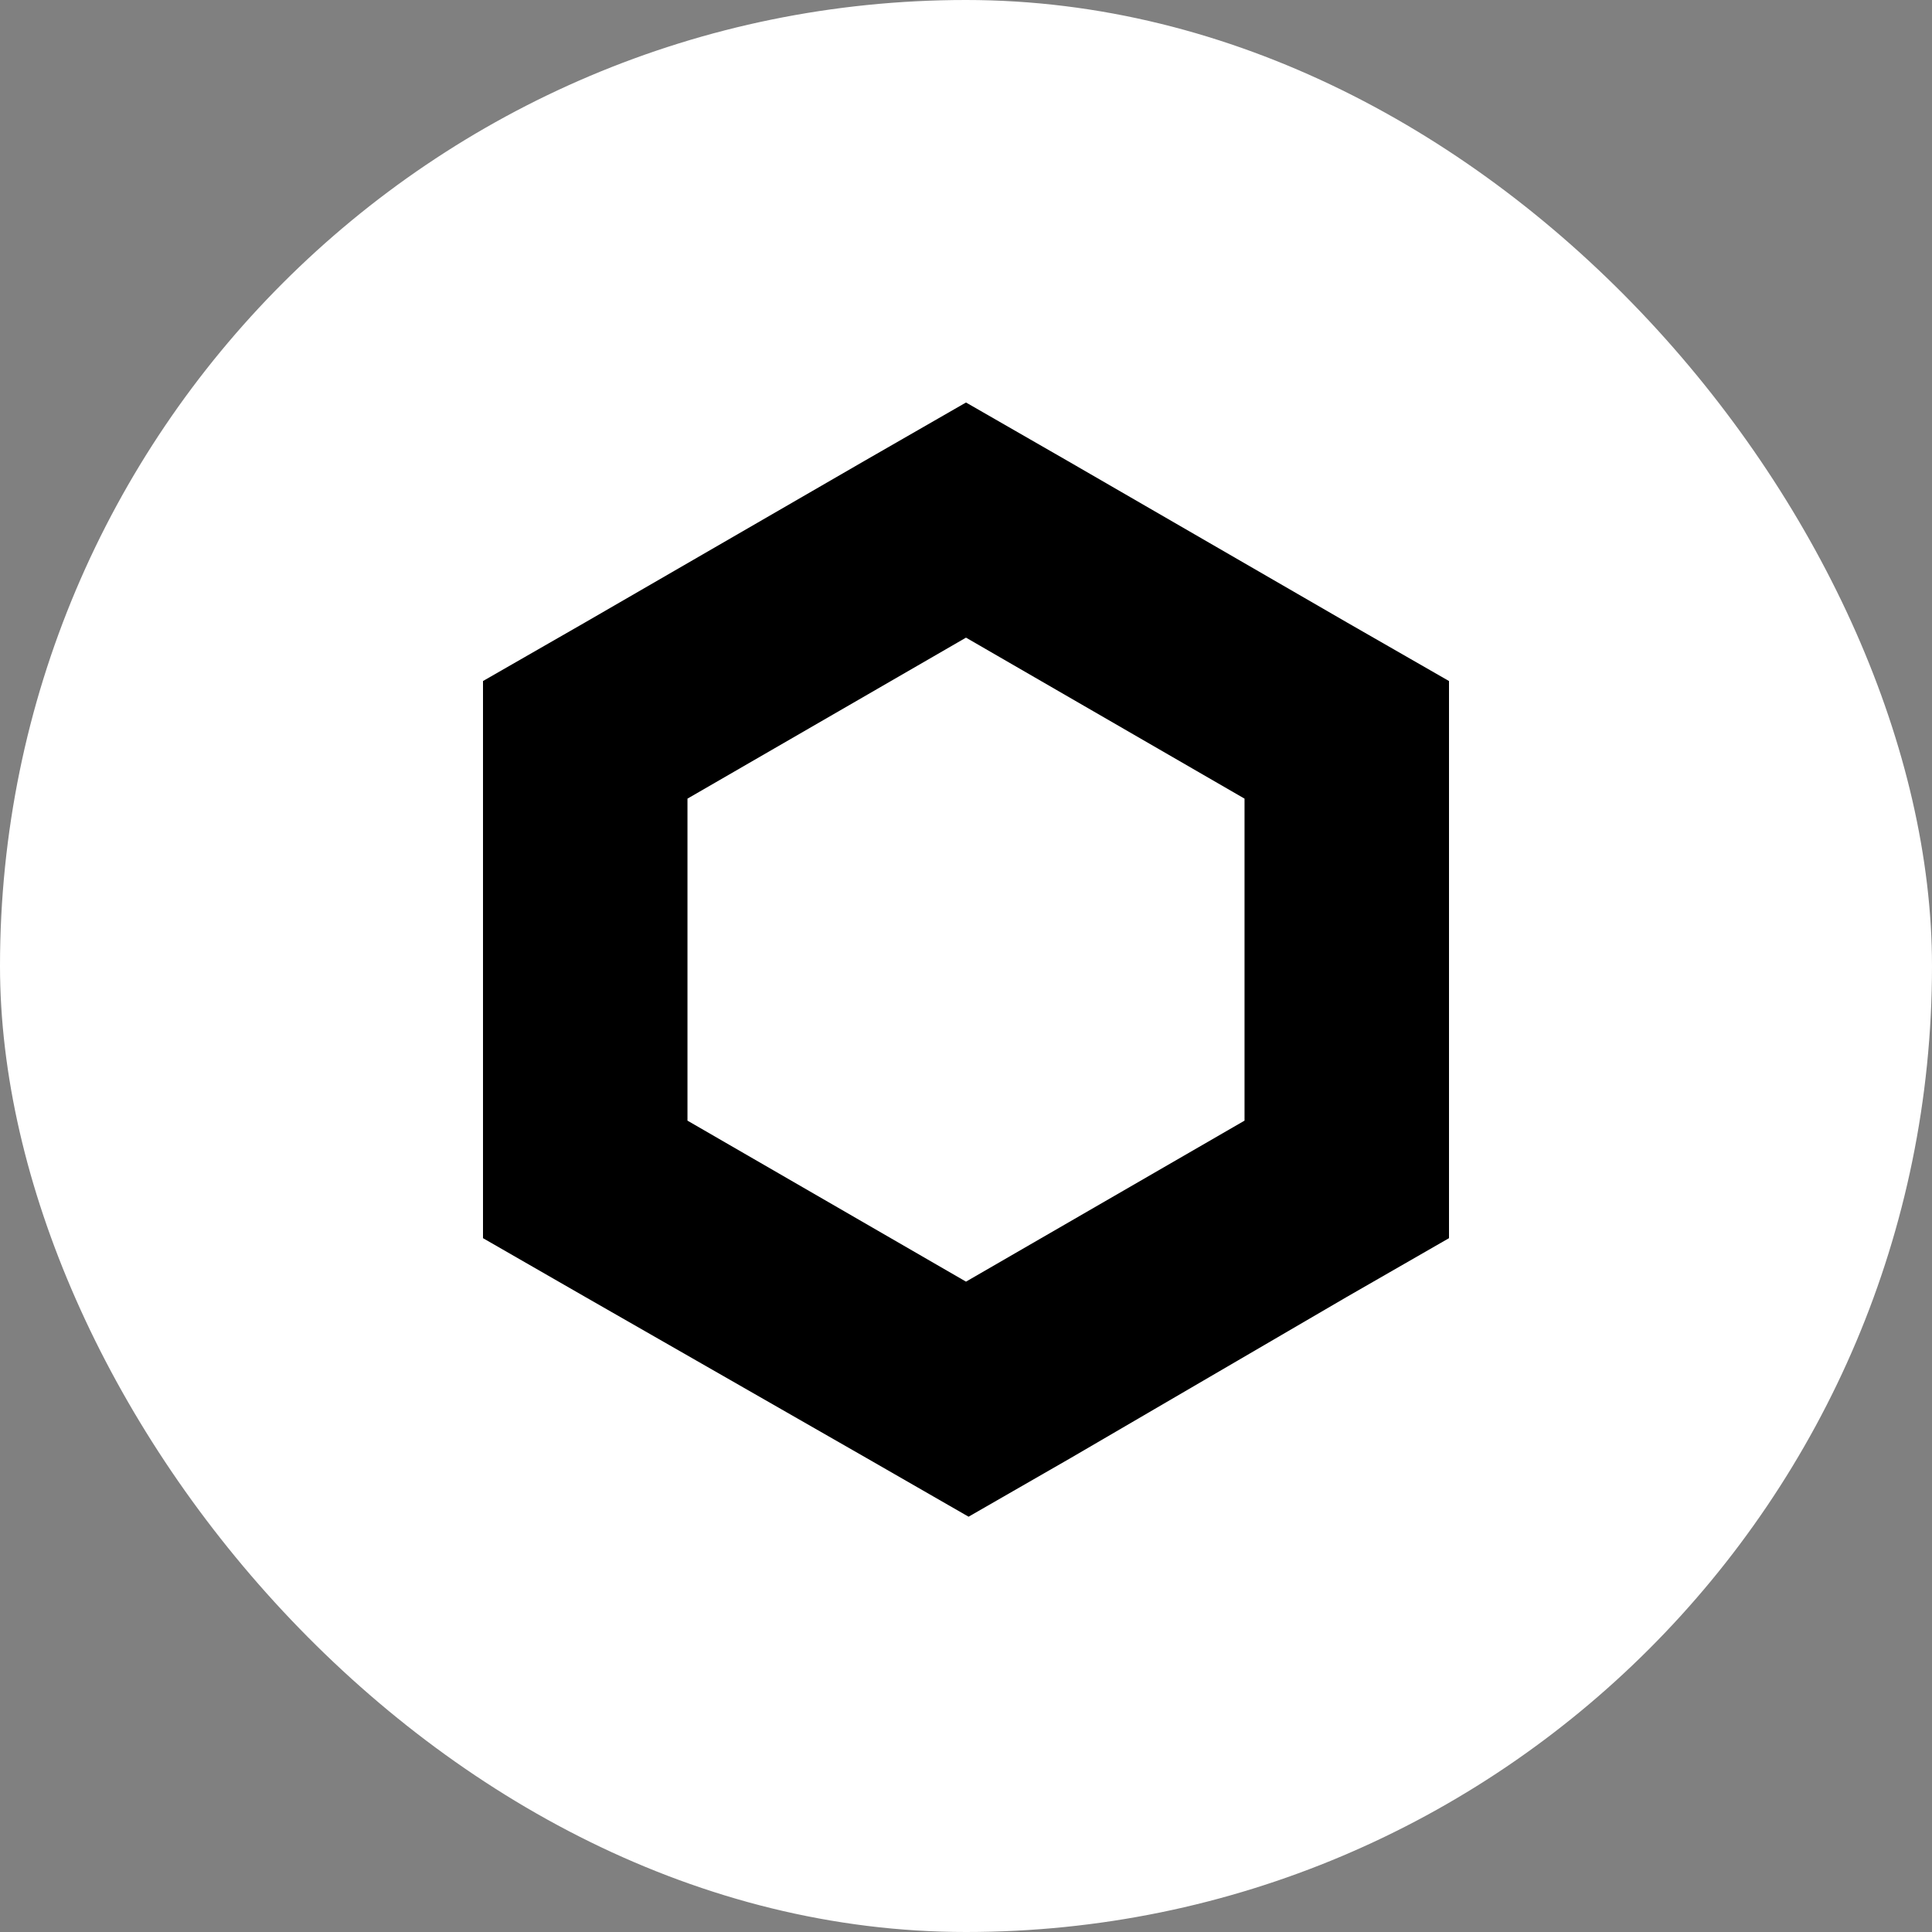
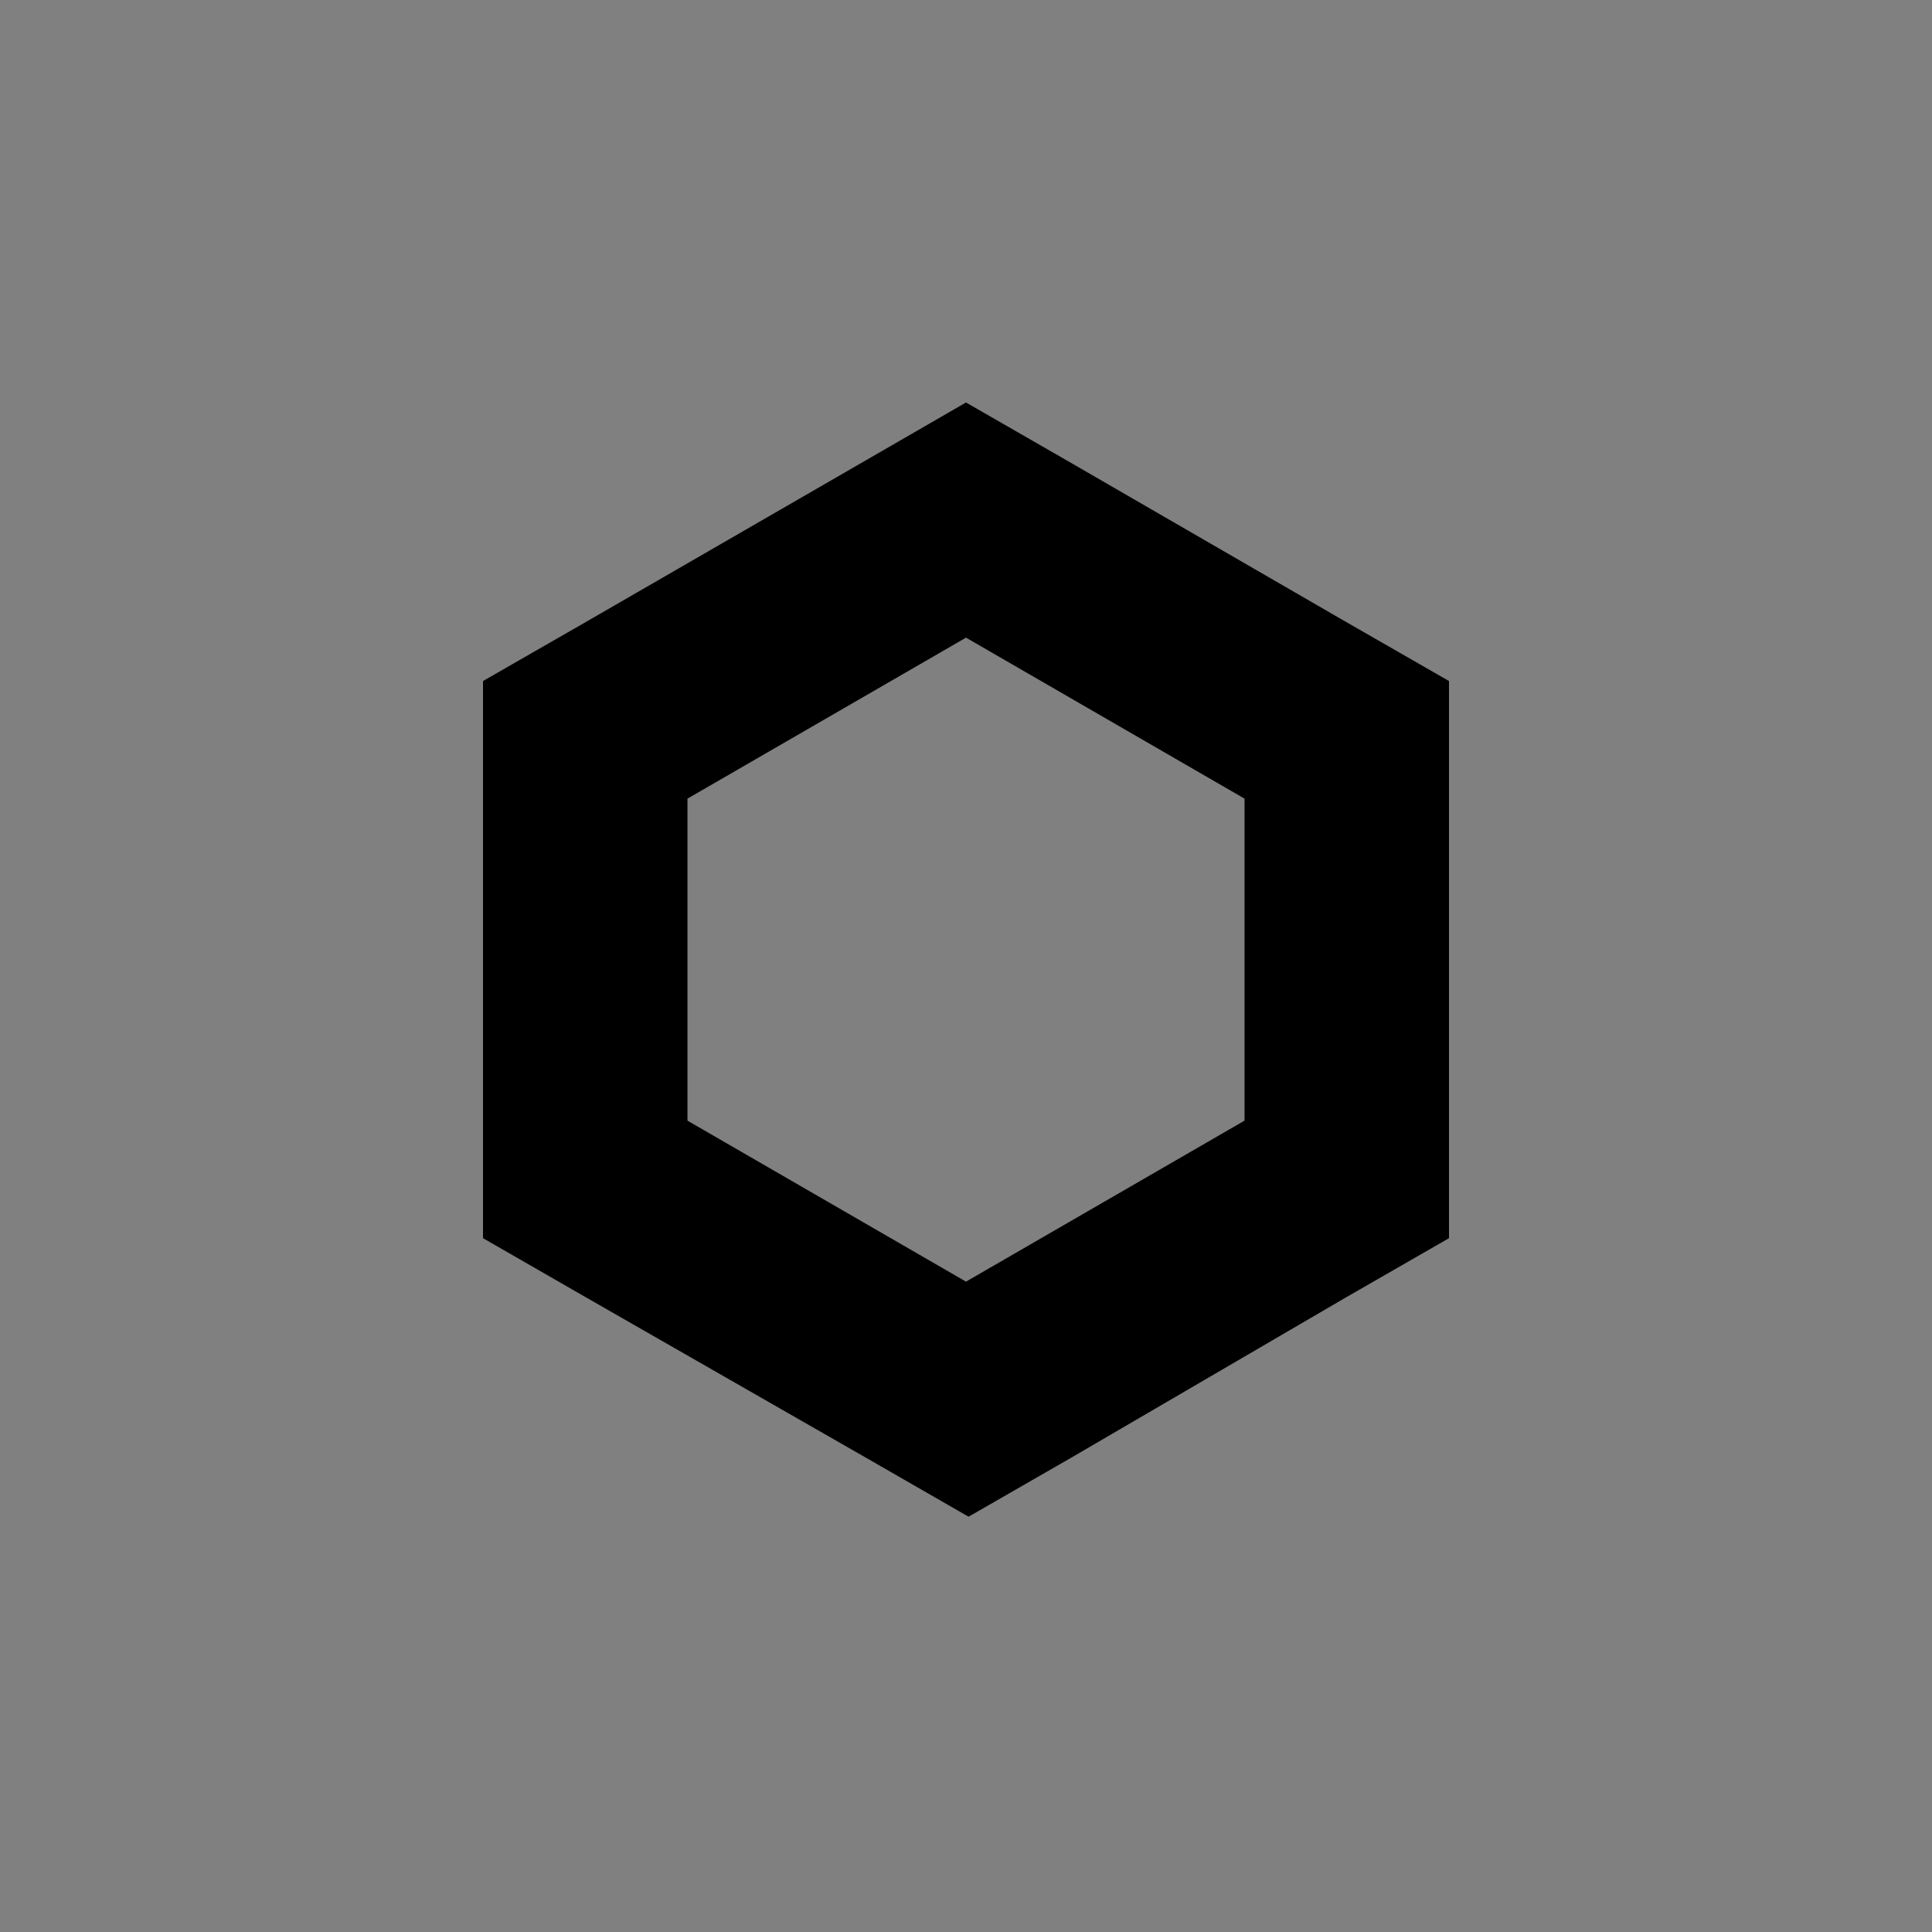
<svg xmlns="http://www.w3.org/2000/svg" width="24" height="24" viewBox="0 0 24 24" fill="none">
  <rect x="0" y="0" width="24" height="24" fill="#808080" stroke="none" />
-   <rect width="24" height="24" rx="12" fill="white" />
-   <path d="M12 5L10.73 5.73L7.27 7.731L6 8.46V15.381L7.27 16.111L10.762 18.111L12.032 18.841L13.302 18.111L16.73 16.111L18 15.381V8.46L16.73 7.731L13.27 5.73L12 5ZM8.54 13.921V9.921L12 7.921L15.46 9.921V13.921L12 15.921L8.54 13.921Z" fill="black" />
+   <path d="M12 5L7.27 7.731L6 8.46V15.381L7.27 16.111L10.762 18.111L12.032 18.841L13.302 18.111L16.73 16.111L18 15.381V8.46L16.73 7.731L13.27 5.73L12 5ZM8.54 13.921V9.921L12 7.921L15.46 9.921V13.921L12 15.921L8.54 13.921Z" fill="black" />
</svg>